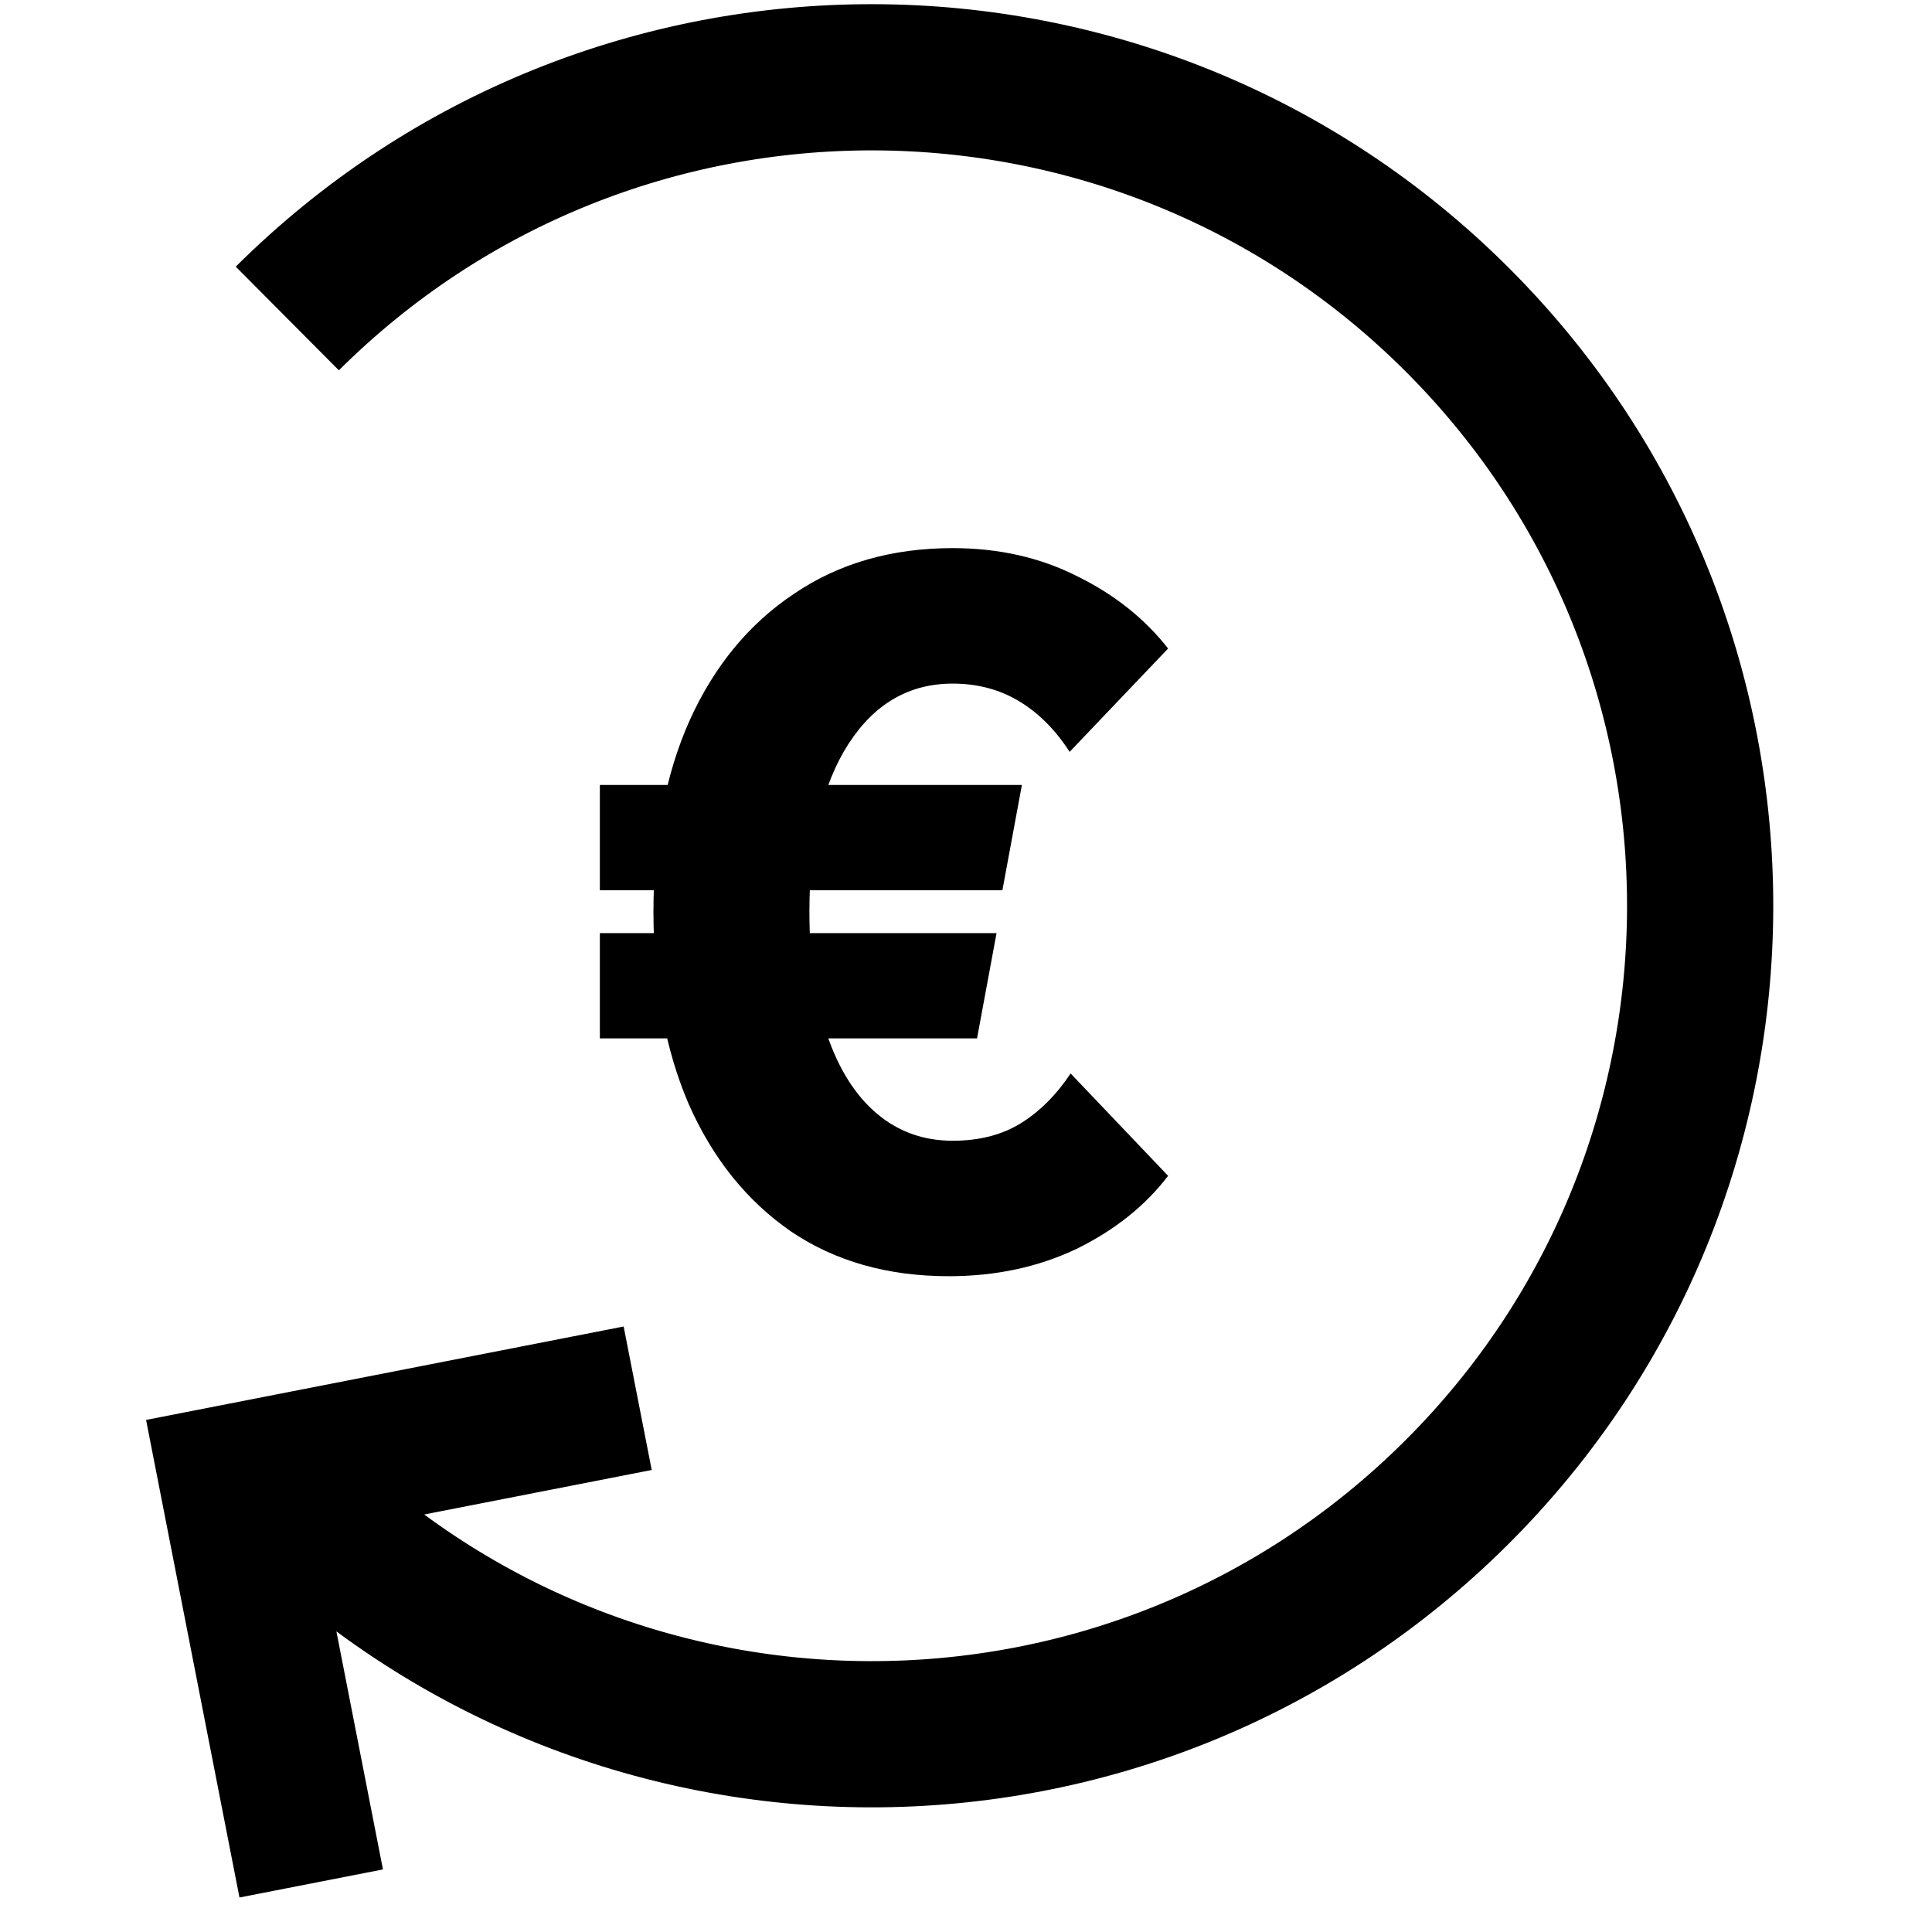
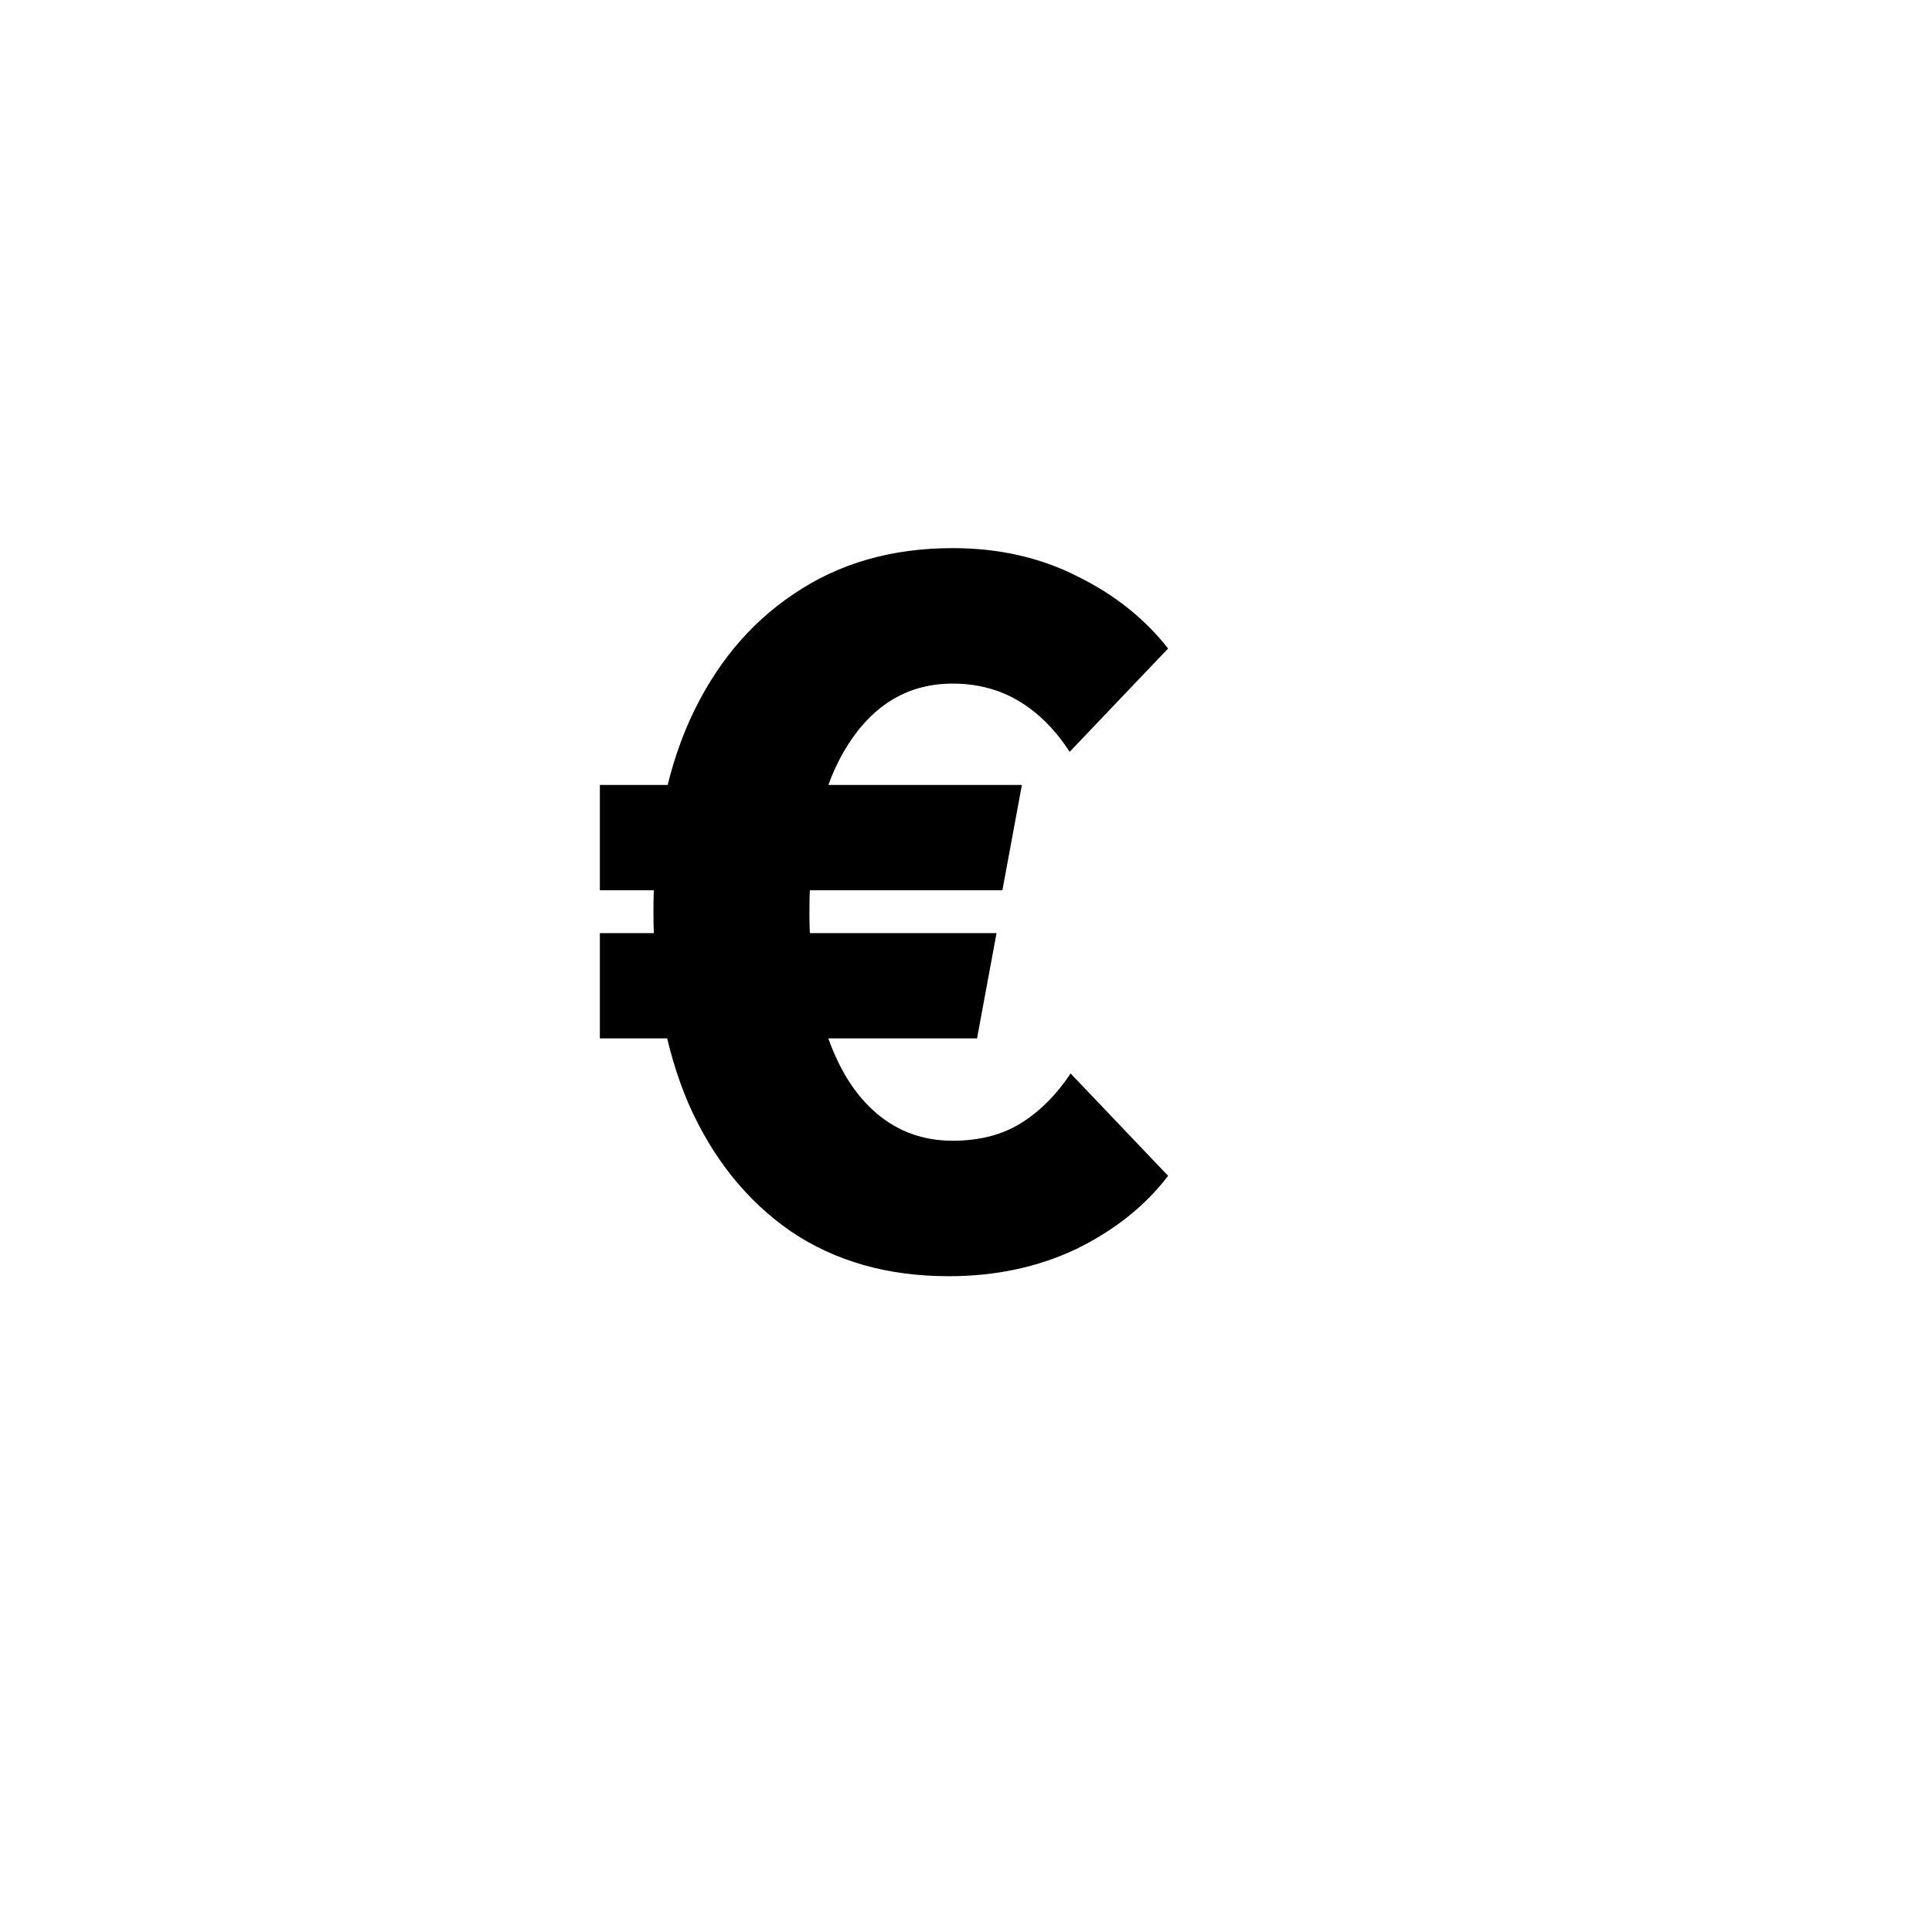
<svg xmlns="http://www.w3.org/2000/svg" width="99" height="99" viewBox="0 0 99 99" fill="none">
-   <path d="M14.573 76.358C31.111 92.978 57.991 93.045 74.611 76.507C91.231 59.969 91.298 33.089 74.76 16.469C58.222 -0.151 31.342 -0.218 14.722 16.32M15.947 96.513L11.88 75.717L32.676 71.649" stroke="black" stroke-width="7.492" />
  <path d="M54.861 55.007L59.856 60.252C58.69 61.783 57.125 63.032 55.161 63.998C53.196 64.93 51.015 65.396 48.618 65.396C45.488 65.396 42.791 64.63 40.527 63.099C38.263 61.534 36.514 59.353 35.282 56.556C34.084 53.759 33.484 50.479 33.484 46.717C33.484 42.954 34.1 39.691 35.333 36.927C36.598 34.13 38.379 31.966 40.677 30.434C42.974 28.869 45.688 28.087 48.818 28.087C51.182 28.087 53.313 28.57 55.211 29.535C57.109 30.468 58.657 31.7 59.856 33.231L54.811 38.526C54.079 37.393 53.213 36.528 52.214 35.928C51.215 35.329 50.083 35.029 48.818 35.029C46.587 35.029 44.805 36.062 43.474 38.126C42.142 40.19 41.476 43.054 41.476 46.717C41.476 49.147 41.775 51.245 42.375 53.01C42.974 54.774 43.823 56.123 44.922 57.055C46.021 57.987 47.319 58.454 48.818 58.454C50.183 58.454 51.348 58.154 52.314 57.555C53.279 56.955 54.129 56.106 54.861 55.007ZM50.066 53.209H30.738V47.815H51.065L50.066 53.209ZM51.365 45.618H30.738V40.224H52.364L51.365 45.618Z" fill="black" />
</svg>